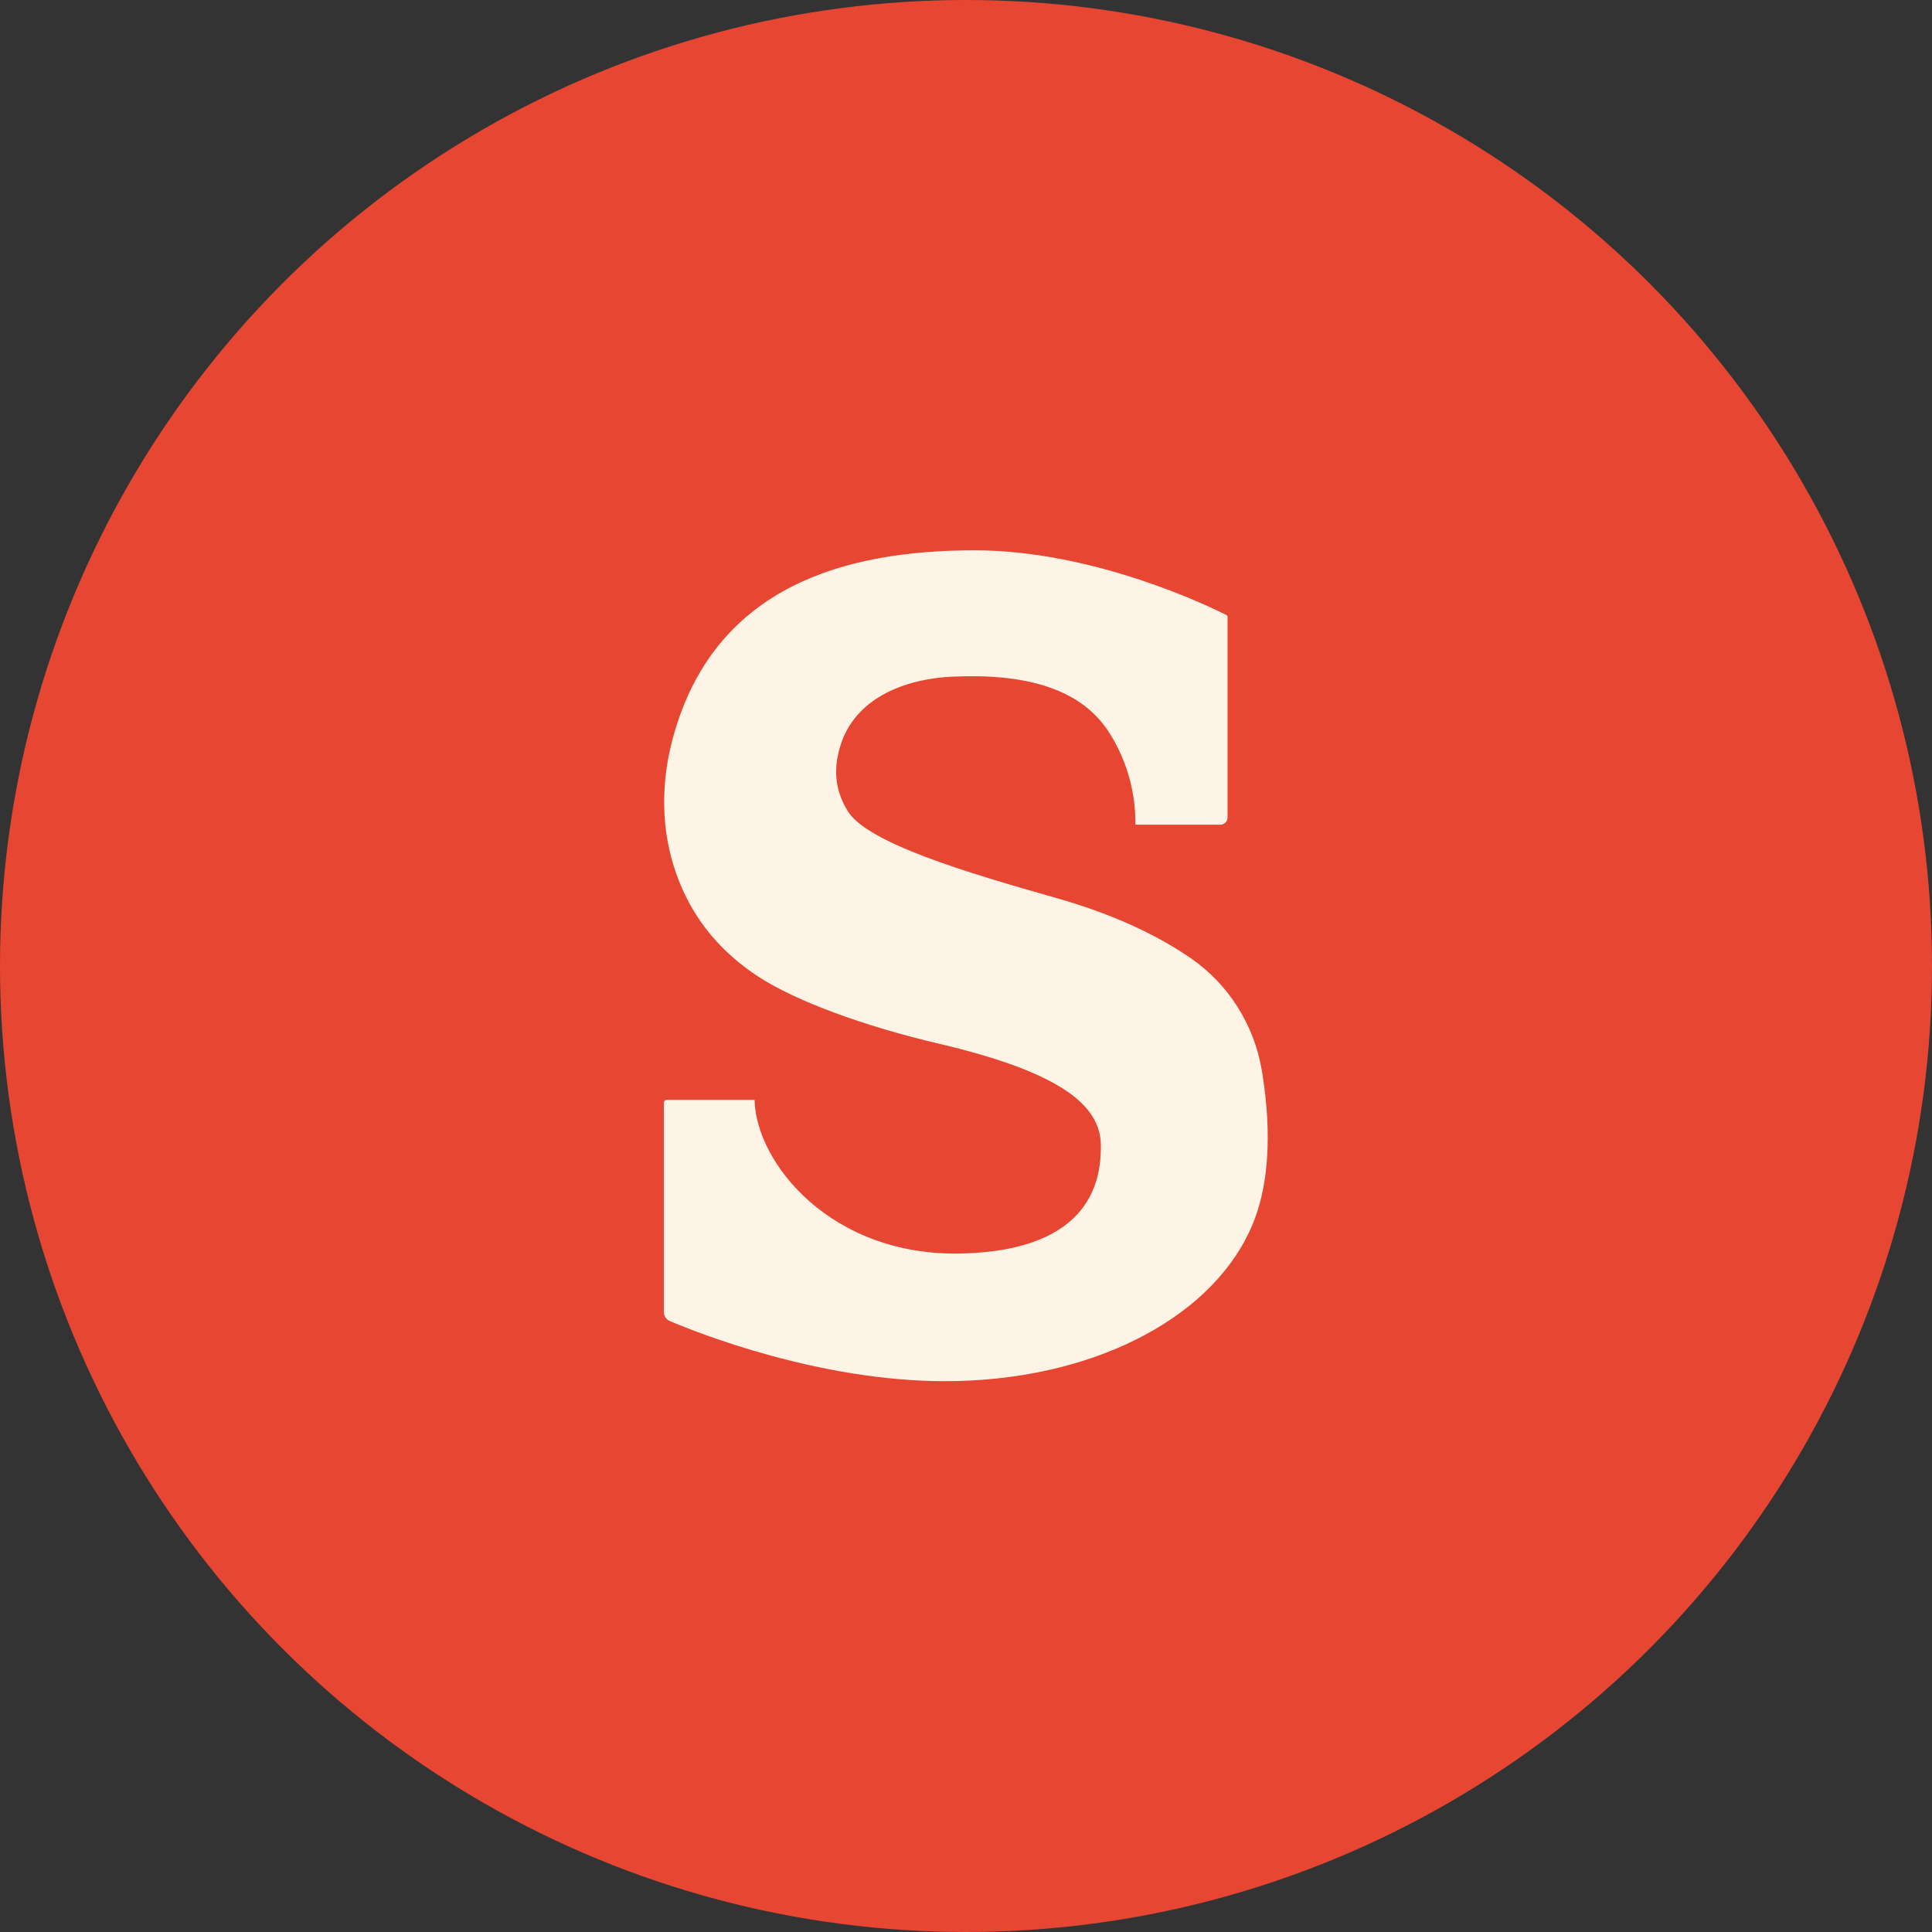
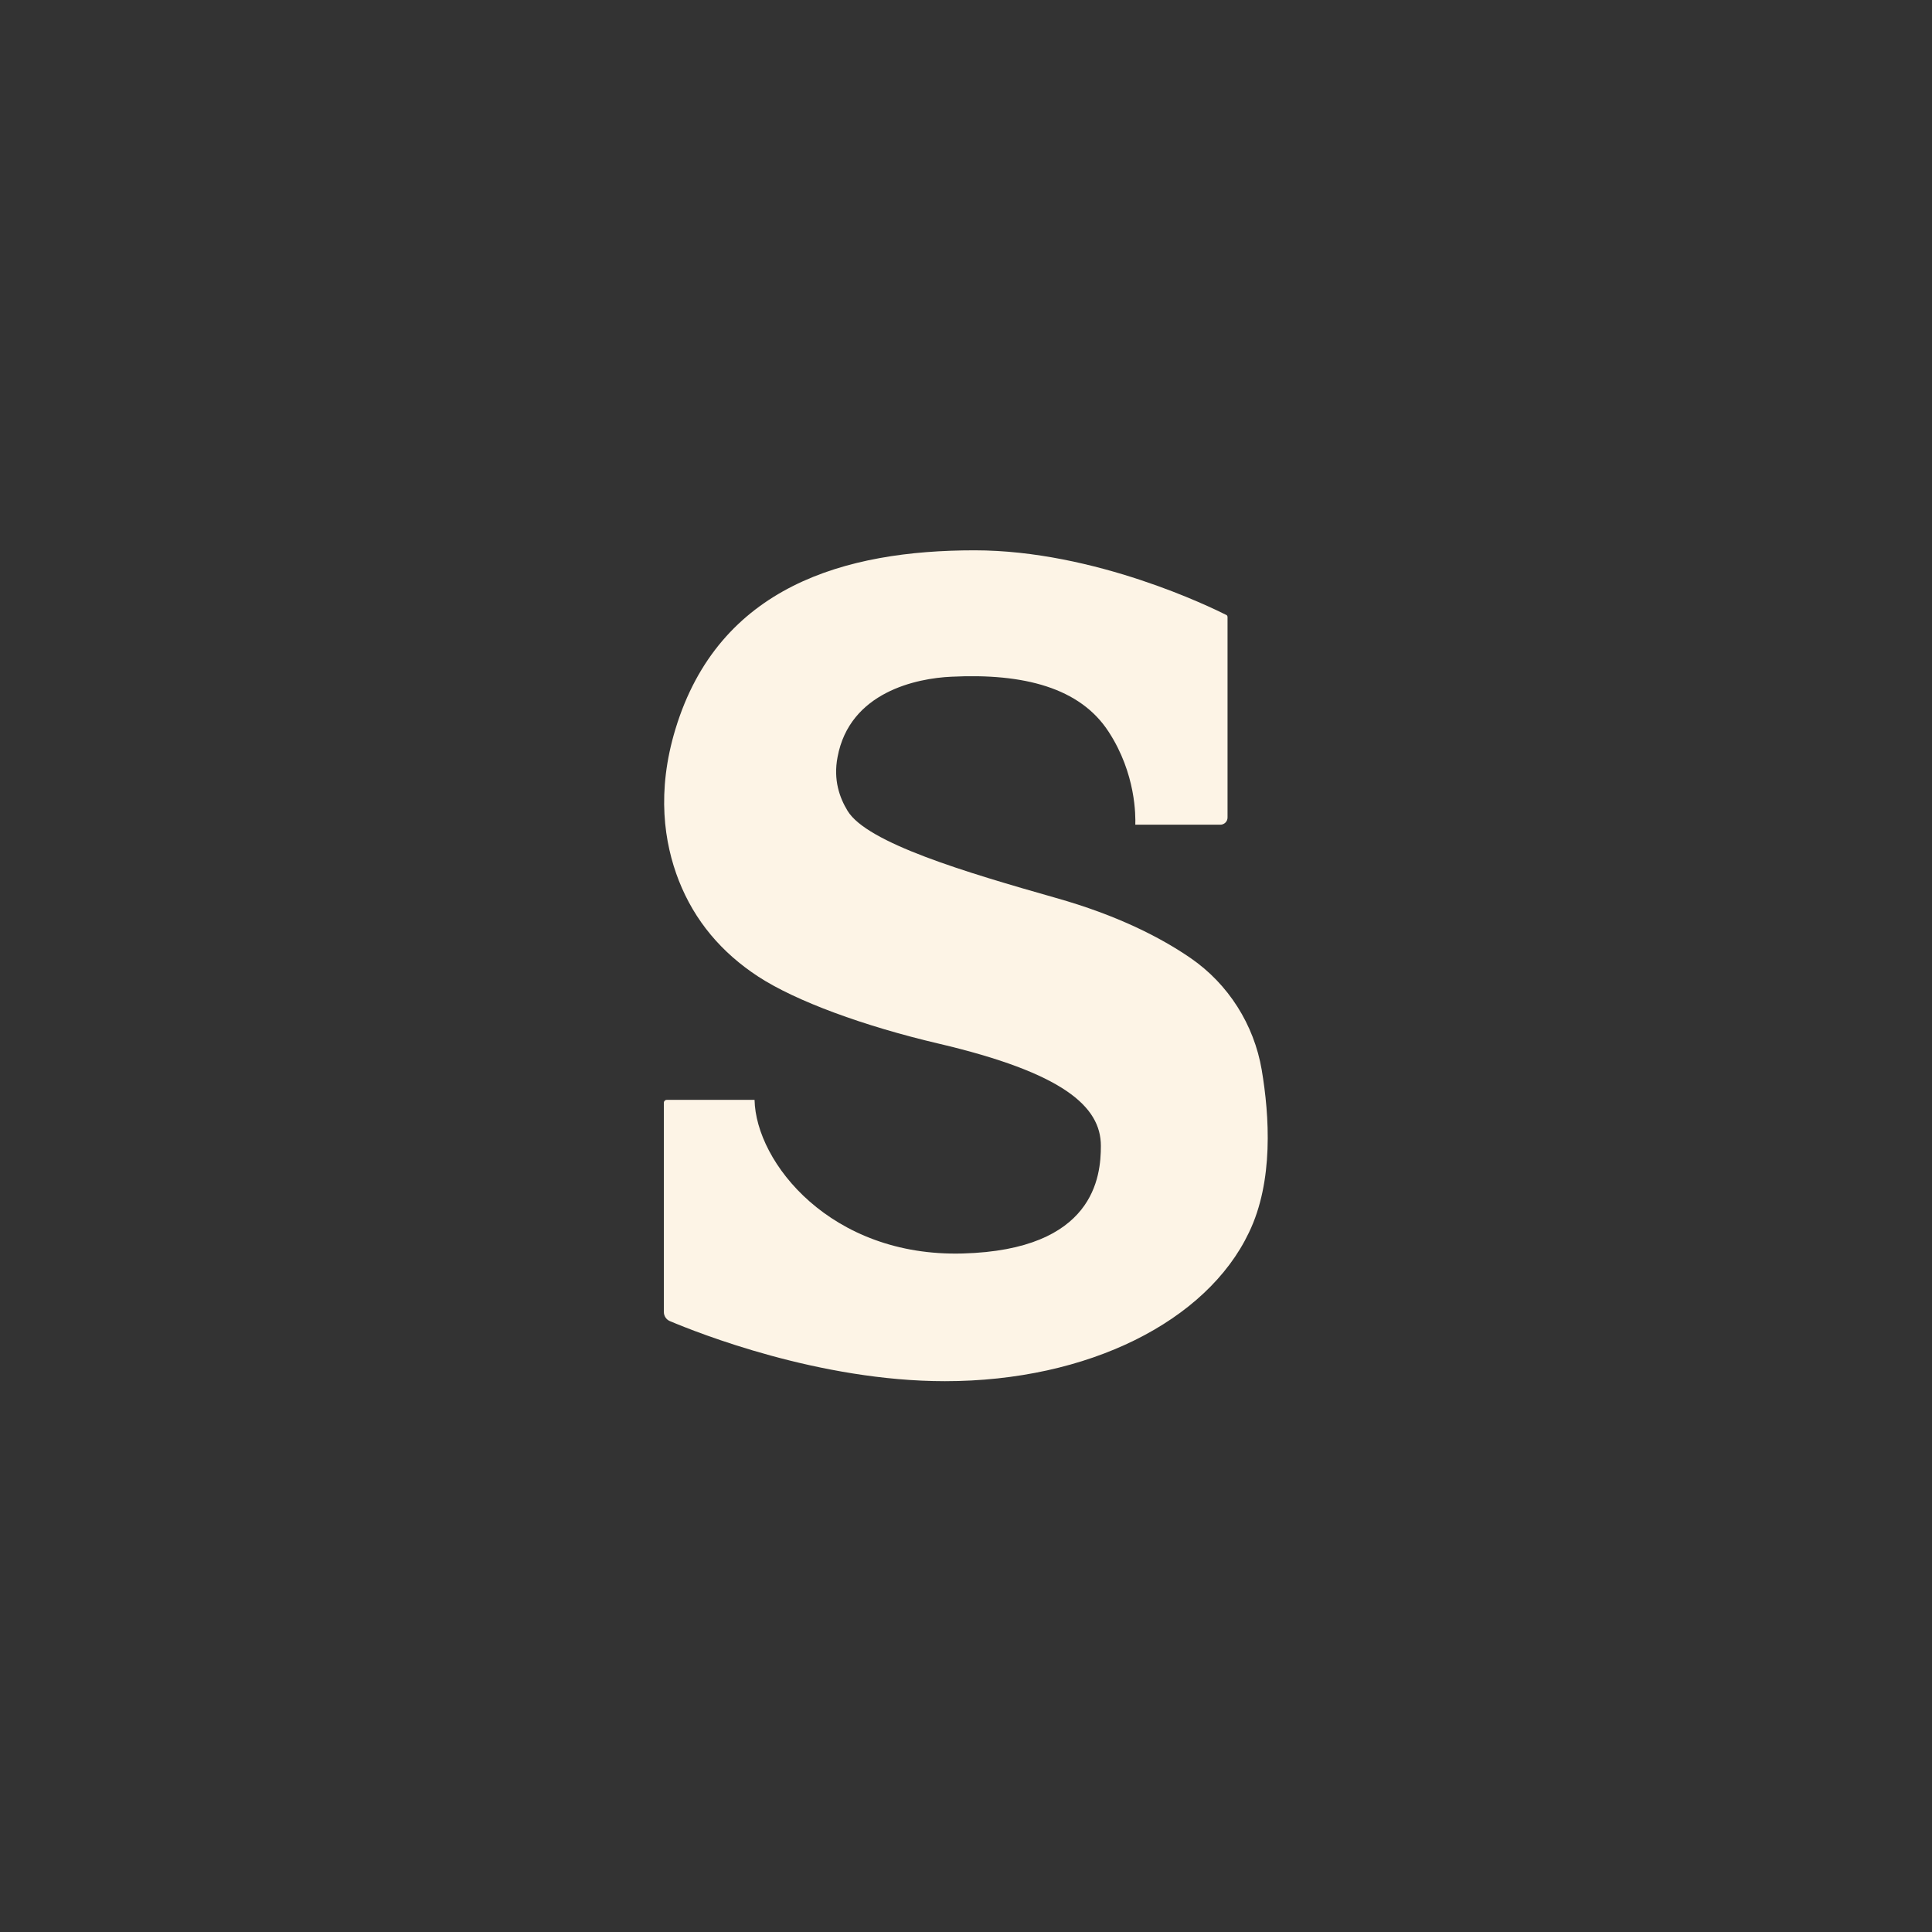
<svg xmlns="http://www.w3.org/2000/svg" version="1.1" x="0px" y="0px" viewBox="0 0 752 752" style="enable-background:new 0 0 752 752;" xml:space="preserve">
  <rect x="0" y="0" width="752" height="752" fill="#333333" stroke="none" />
  <style type="text/css">
	.st0{fill:#E74633;}
	.st1{fill:#FDF4E6;}
</style>
  <g>
-     <circle class="st0" cx="376" cy="376" r="376" />
    <path class="st1" d="M491.1,416.4c-3-17.6-13-33.4-27.7-43.5c-11.5-7.9-28.3-16.6-52.4-23.4c-35.2-10-73.5-21.4-81.1-33.9   c-3.1-5.1-5.6-12-3.9-20.9c4.7-25.4,30.9-30.7,44.3-31.3c28.2-1.4,50.1,4.3,61.2,21.4c10.7,16.4,10.5,32.9,10.4,36.2h33.1   c1.5,0,2.8-1.2,2.8-2.8v-78c0-0.4-0.2-0.8-0.6-0.9c-5.6-2.8-50.9-25.1-97.9-25.1c-50.2,0-99.5,13.9-116.4,69.6   c-7.4,24.4-4.4,44.3,1.3,58.9c6.2,15.8,16.7,28.1,30.9,37.4c14.7,9.6,41.2,19.3,70.2,26.1c48.6,11.4,63.2,24.5,63.2,39.8   c0,11.9-2.5,40.5-53.8,41.9c-51.3,1.4-80.5-35.4-81-59.8h-34.2c-0.6,0-1.1,0.5-1.1,1.1v81.5c0,1.5,0.9,2.9,2.3,3.5   c10.9,4.6,58.1,23.4,107.1,23.4c55.9,0,101.9-23.4,118.3-57.8C495.8,459.8,494.1,434.2,491.1,416.4z" />
  </g>
</svg>